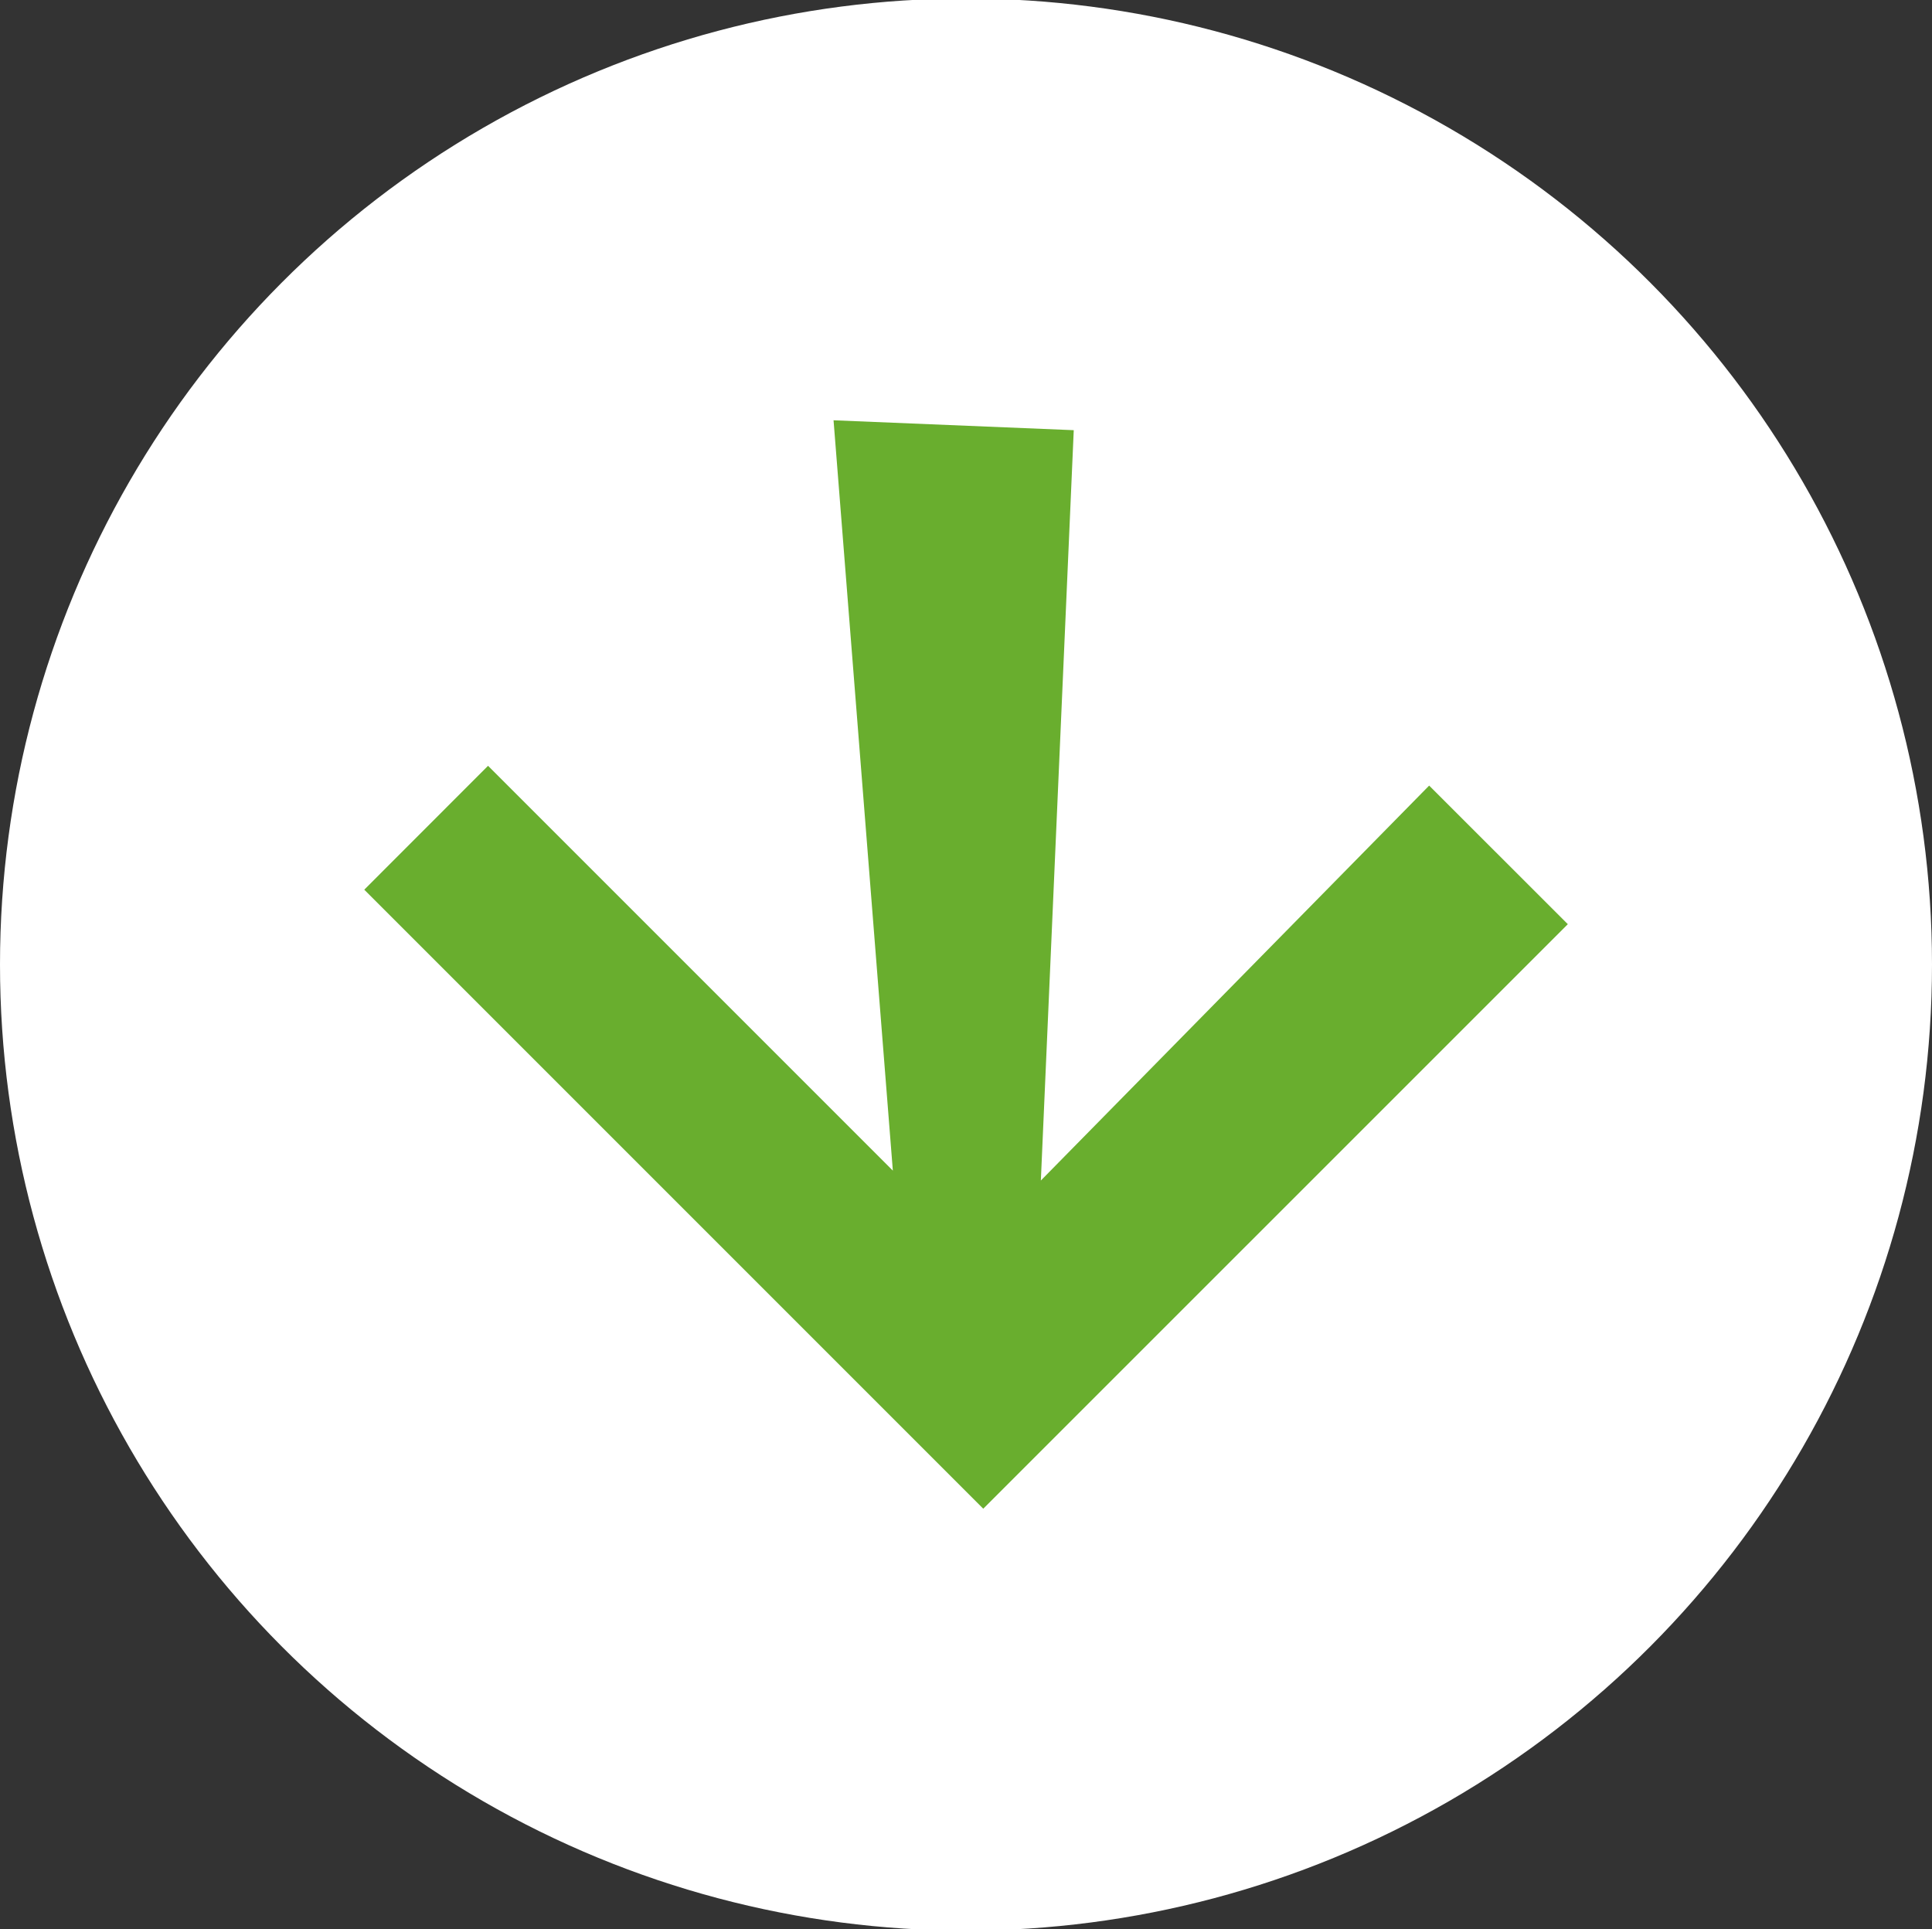
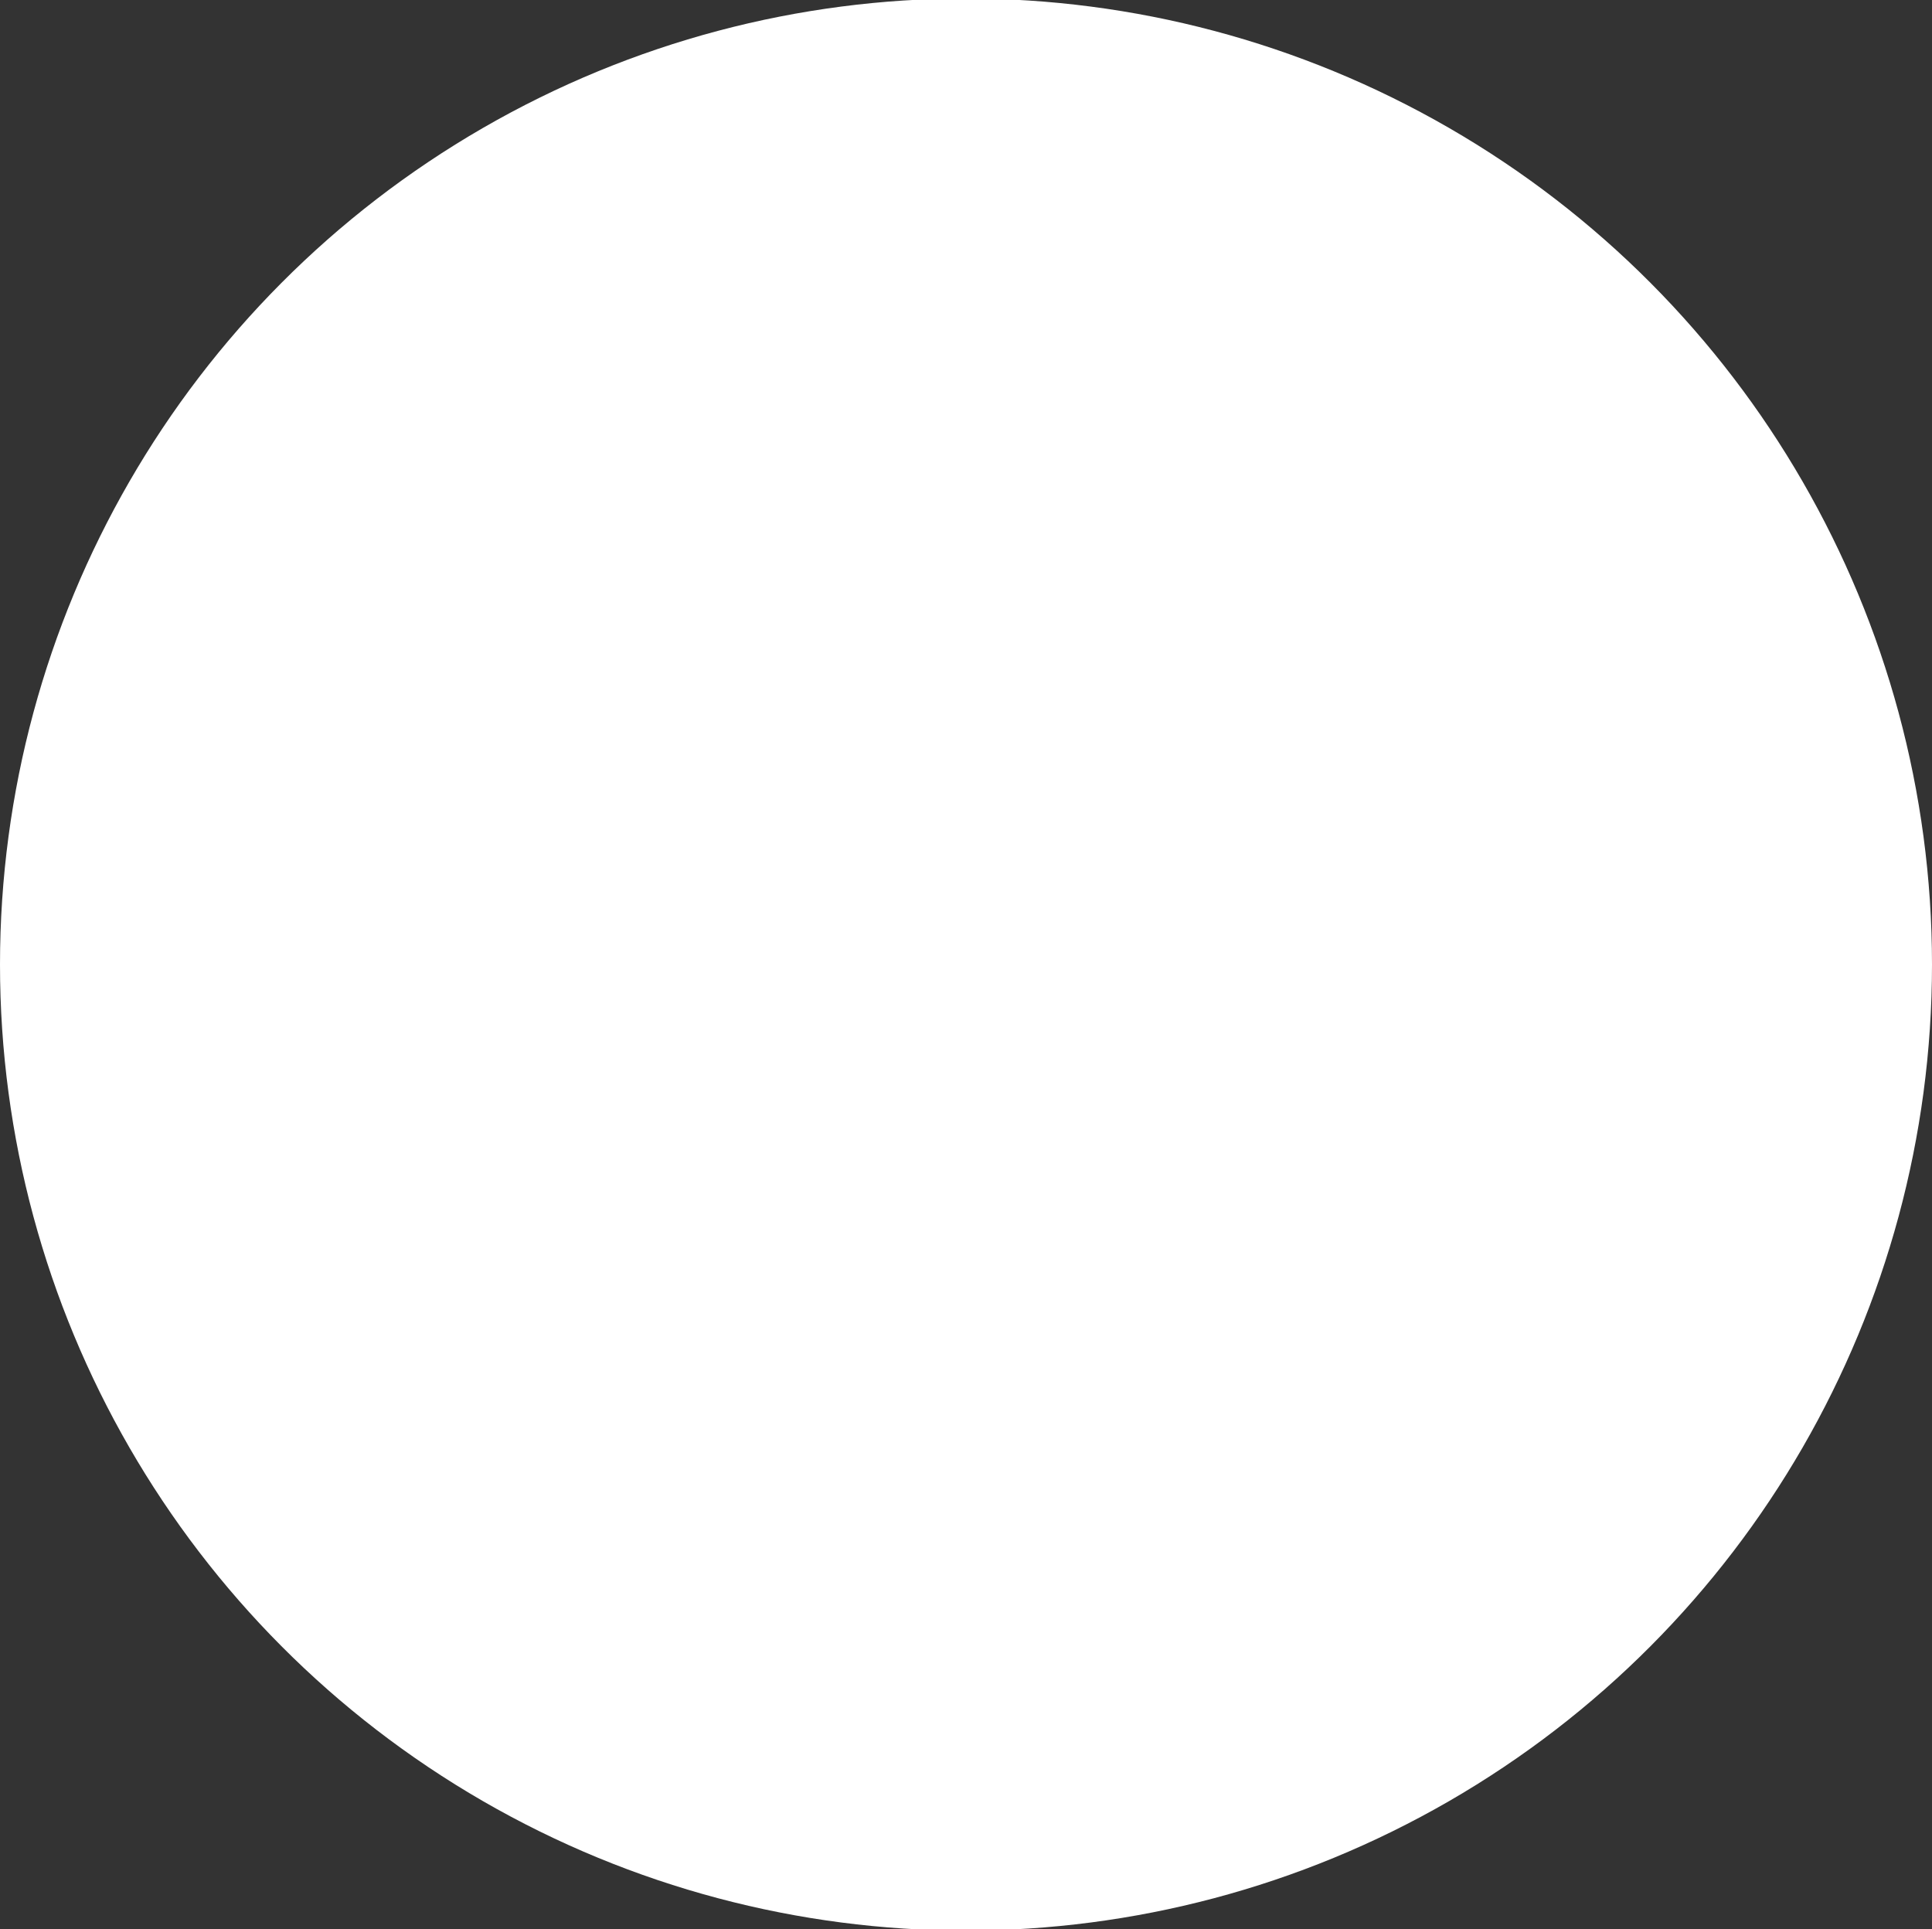
<svg xmlns="http://www.w3.org/2000/svg" id="Calque_1" data-name="Calque 1" viewBox="0 0 204.94 204.62">
  <rect x="0" y="0" width="204.94" height="204.62" fill="#333333" stroke="none" />
  <defs>
    <style>      .cls-1 {        fill: #69ae2e;      }      .cls-2 {        fill: #fff;      }    </style>
  </defs>
  <circle class="cls-2" cx="102.47" cy="102.31" r="102.47" />
-   <polygon class="cls-1" points="110.41 125.22 113.9 45.63 88.42 44.58 94.71 124.17 51.77 81.23 38.64 94.37 104.3 160.03 166.31 98.03 151.6 83.33 110.41 125.22" />
</svg>